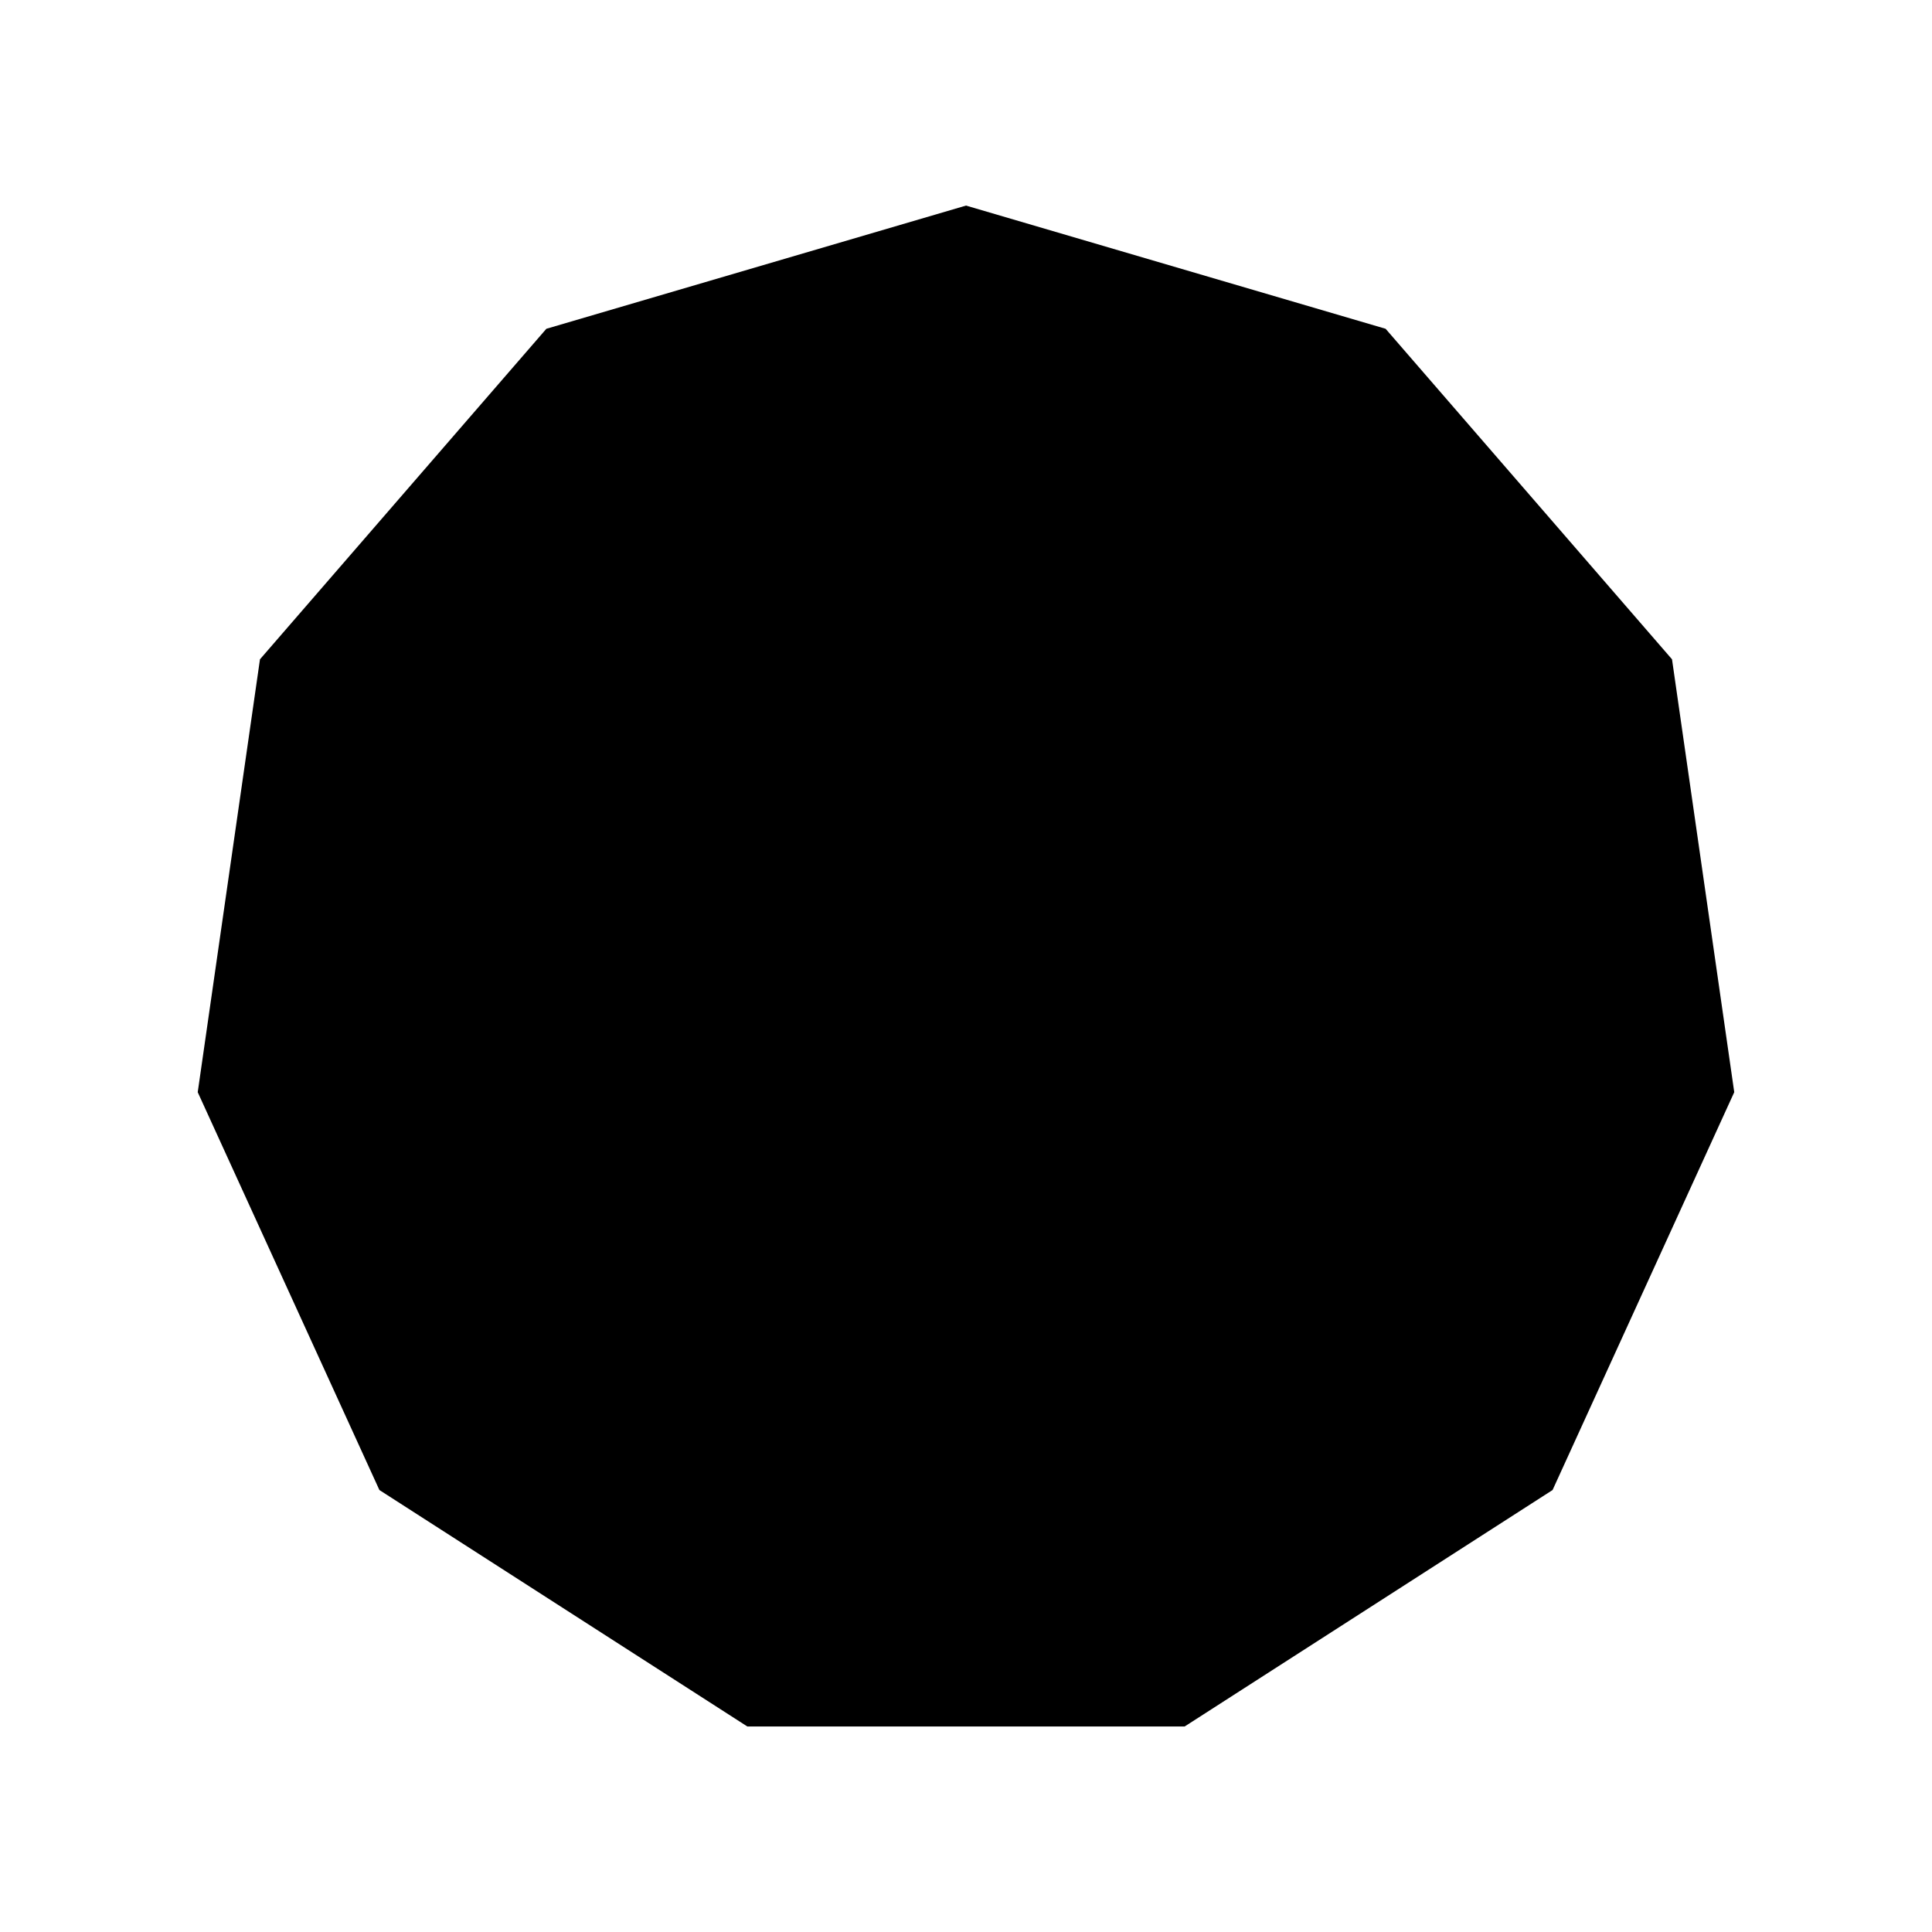
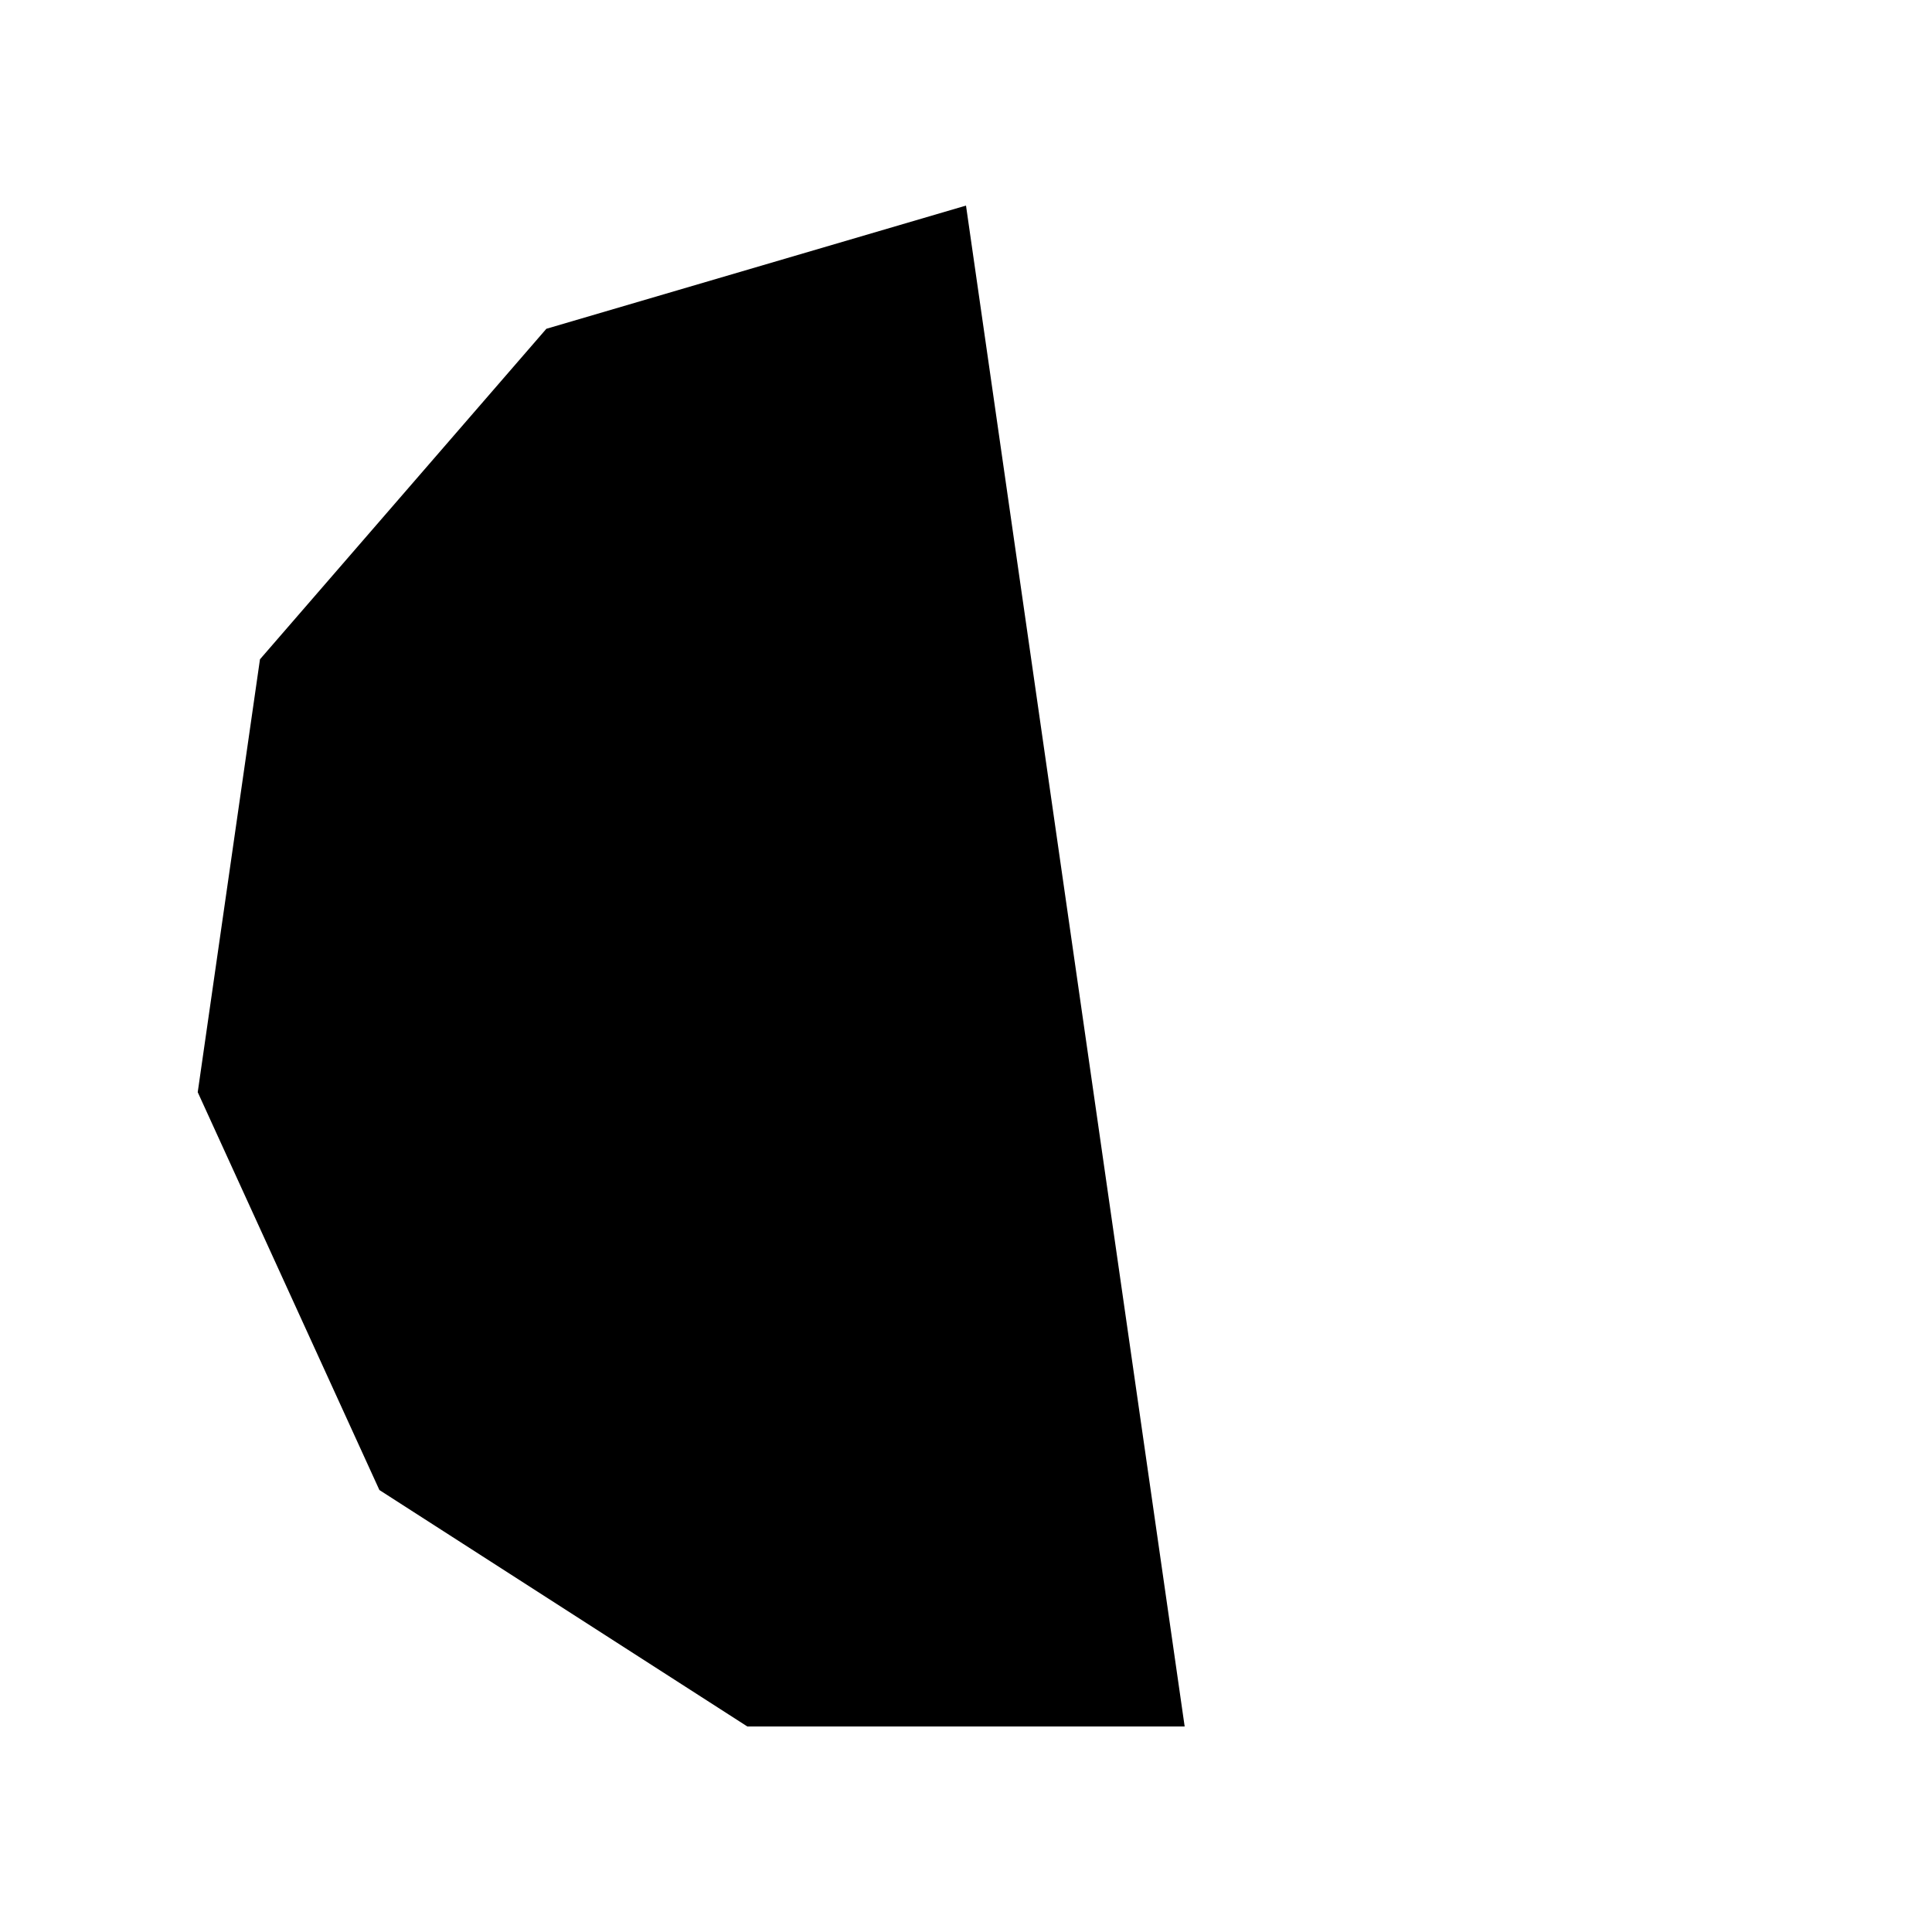
<svg xmlns="http://www.w3.org/2000/svg" fill="#000000" width="800px" height="800px" version="1.1" viewBox="144 144 512 512">
-   <path d="m400 198.48-111.21 32.652-75.895 87.59-16.496 114.72 48.145 105.43 97.504 62.66h115.9l97.5-62.66 48.145-105.43-16.492-114.72-75.898-87.59z" />
+   <path d="m400 198.48-111.21 32.652-75.895 87.59-16.496 114.72 48.145 105.43 97.504 62.66h115.9z" />
</svg>